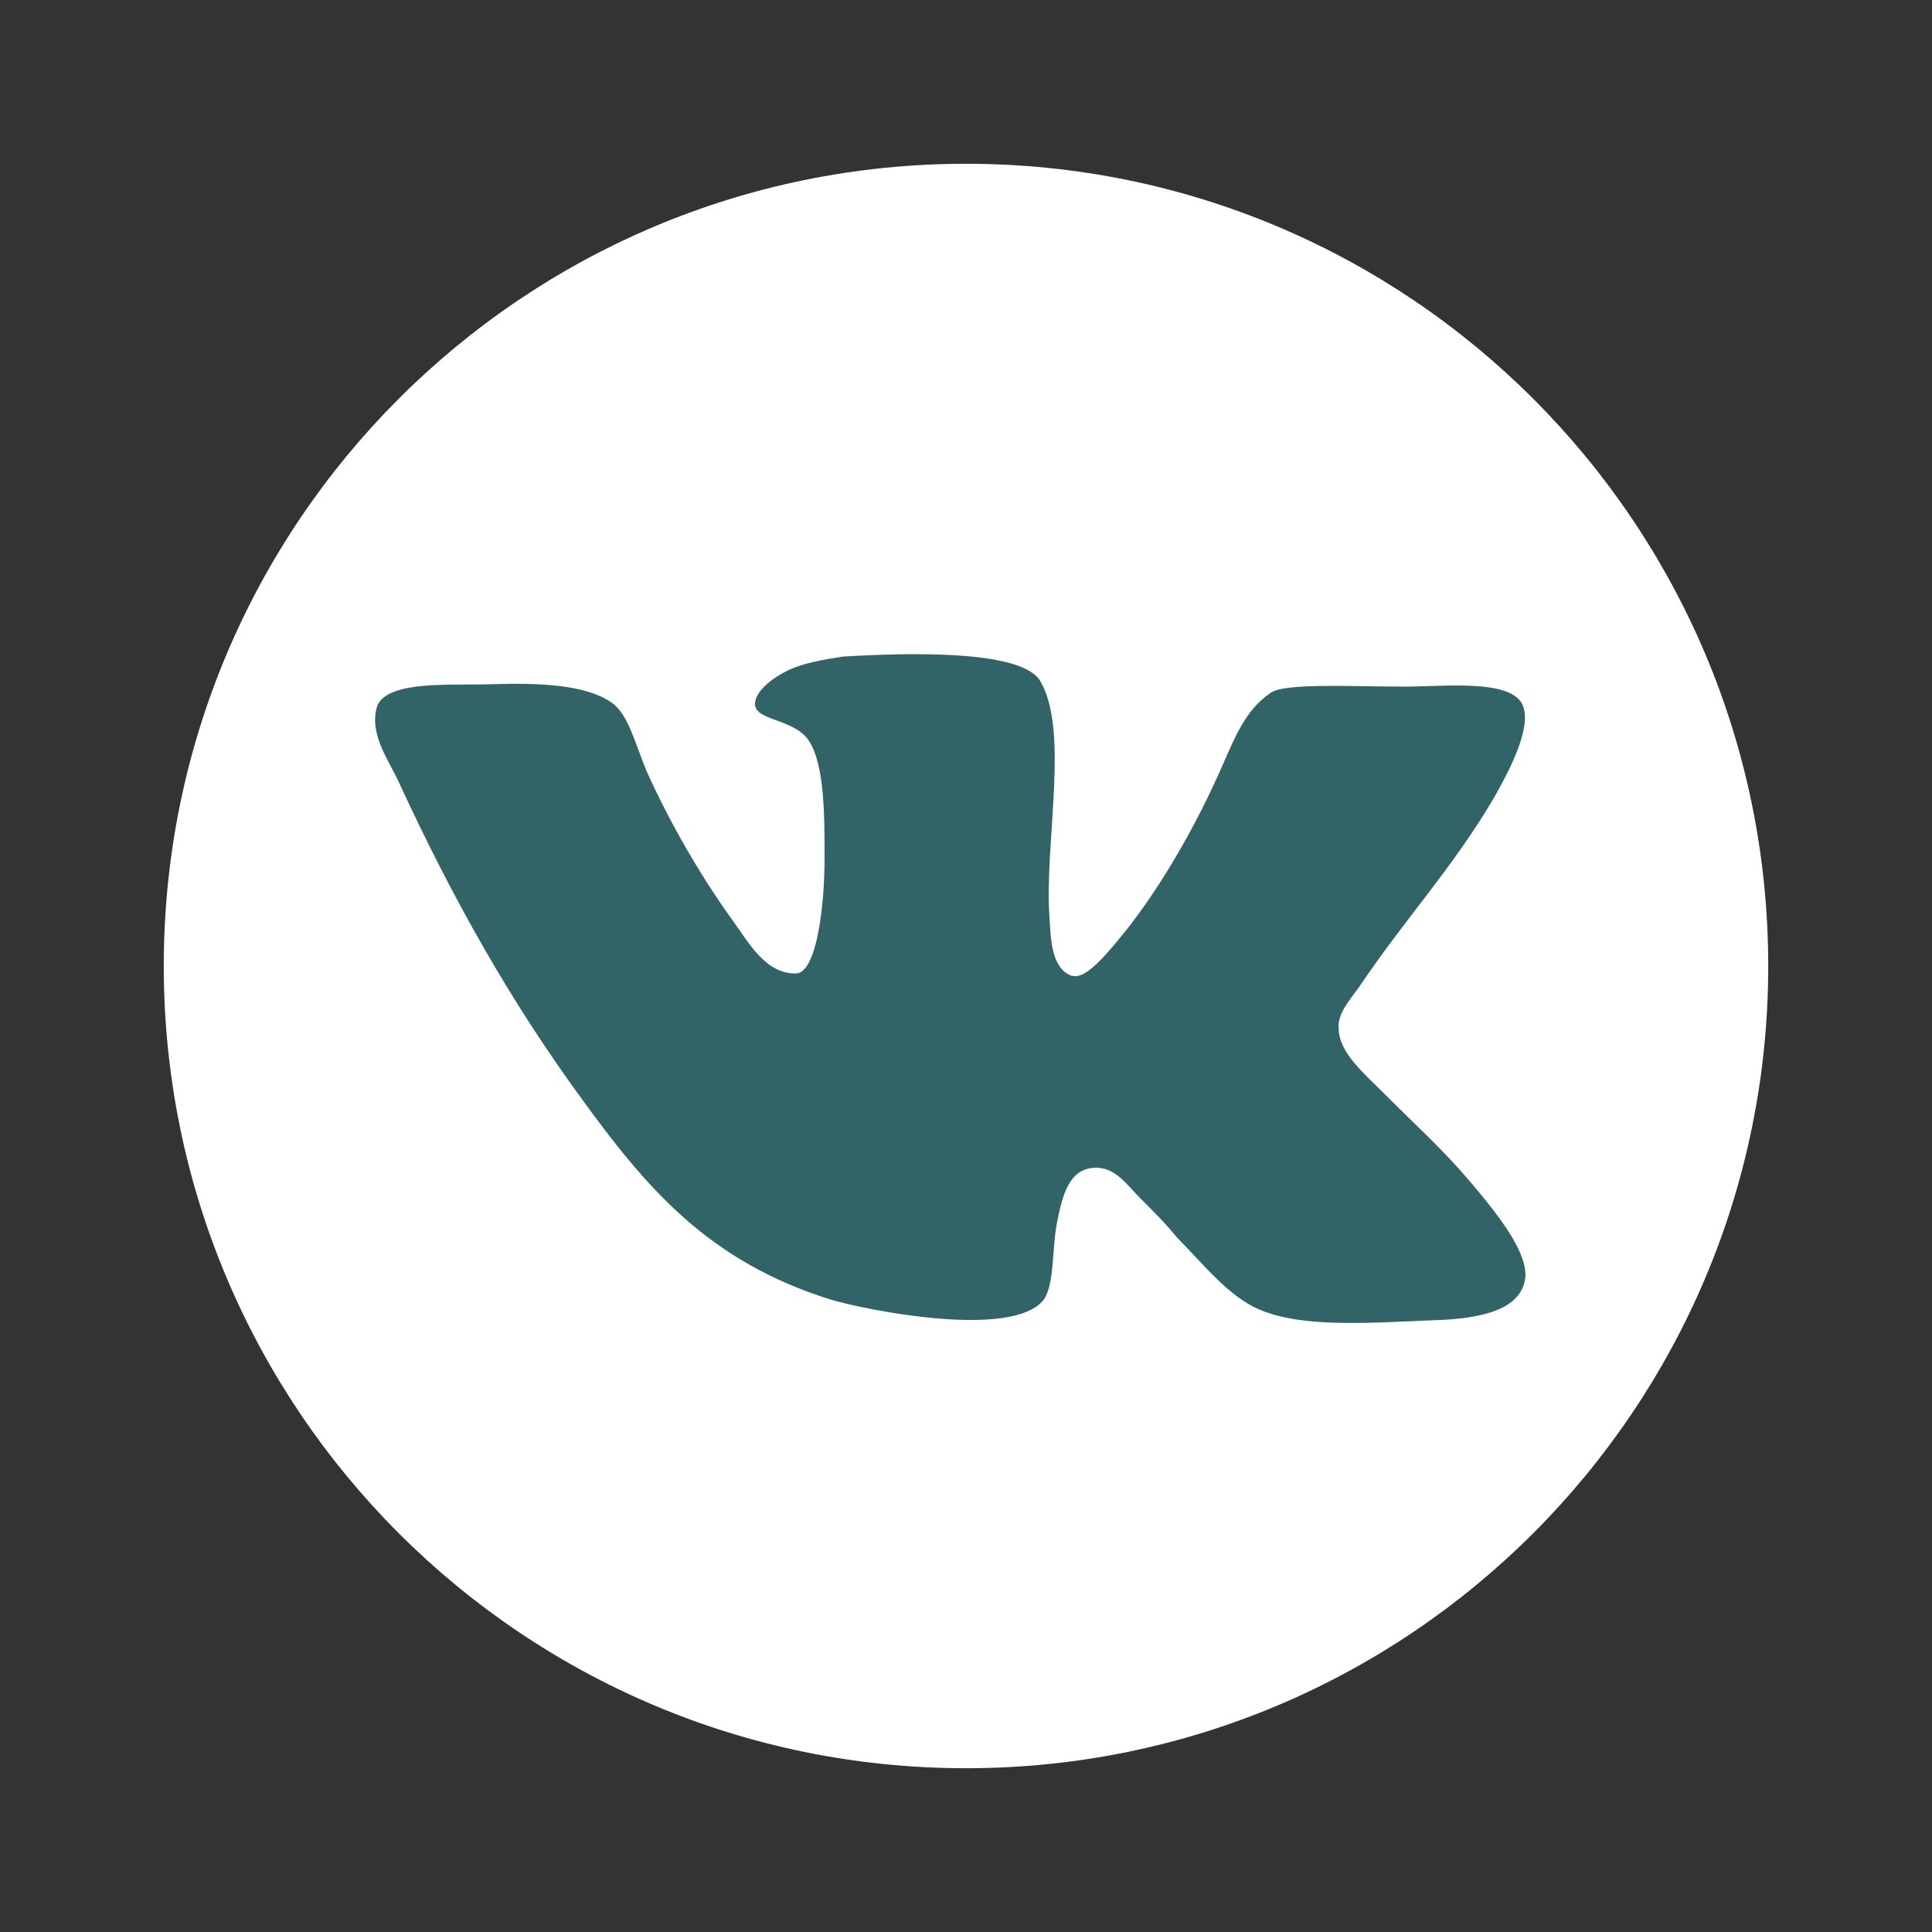
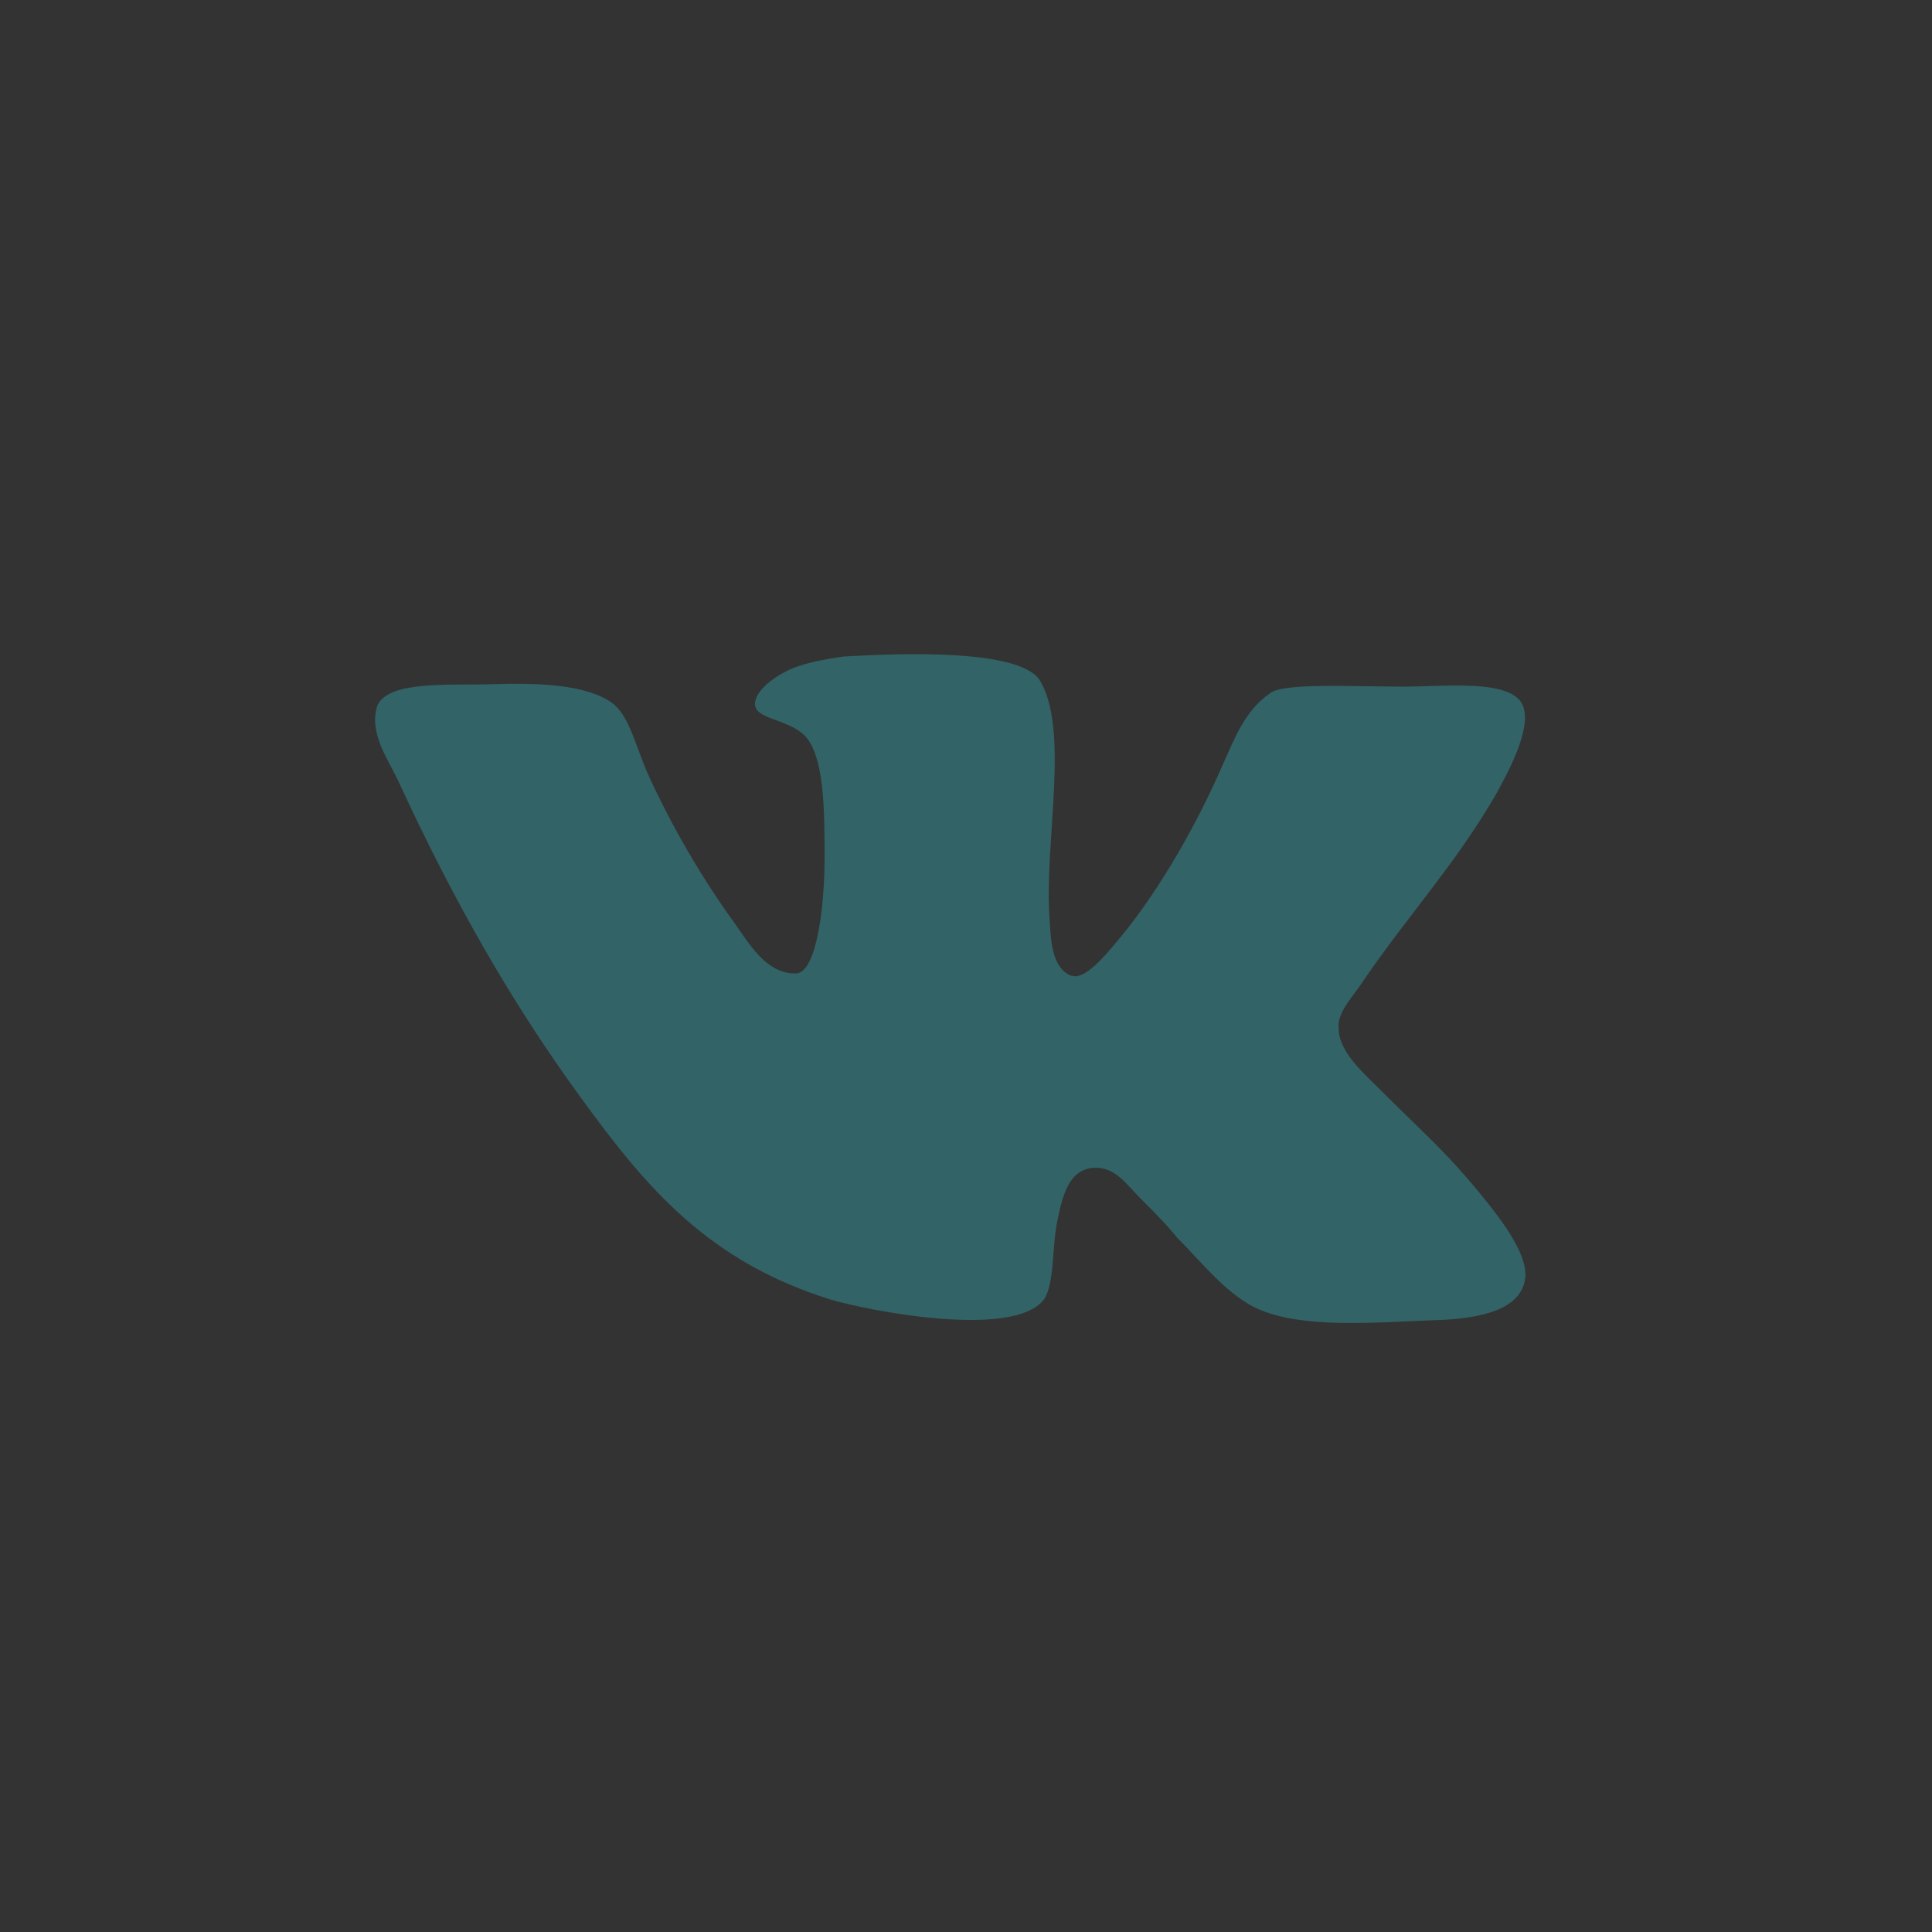
<svg xmlns="http://www.w3.org/2000/svg" id="_Слой_1" version="1.1" viewBox="0 0 128 128">
  <rect x="0" y="0" width="128" height="128" fill="#333333" stroke="none" />
  <defs>
    <style> .st0 { fill: #326366; } .st1 { fill: red; } .st1, .st2 { display: none; } .st3, .st2 { fill: #fff; } </style>
  </defs>
-   <path class="st3" d="M64,10.85c-29.36,0-53.15,23.8-53.15,53.15s23.8,53.15,53.15,53.15,53.15-23.8,53.15-53.15S93.35,10.85,64,10.85Z" />
  <path class="st2" d="M91.53,34.72c2.16-.08,3.79,1.88,2.92,5.39l-10.53,49.63c-.74,3.53-2.87,4.37-5.82,2.74l-16.04-11.86c-3.77,3.66-7.14,6.95-7.71,7.5-.89.87-1.61,1.61-3.21,1.61-2.08,0-1.73-.79-2.44-2.77l-5.9-18.09-15.43-4.82c-3.43-1.05-3.45-3.4.77-5.1l61.85-23.86c.53-.24,1.06-.37,1.55-.38h-.01Z" />
-   <path class="st1" d="M81.72,45.28c-.47,0-1.1.16-1.75.55l-34.77,21.94,5.86,17.96,1.16-12.36,29.77-26.86c.82-.72.5-1.22-.27-1.23Z" />
  <path class="st0" d="M71.01,64.66c-1.39-.52-1.39-2.52-1.48-3.92-.35-4.96,1.39-12.54-.7-15.76-1.48-1.92-8.62-1.74-12.97-1.48-1.22.18-2.7.43-3.75.96s-2.09,1.39-2.09,2.18c0,1.13,2.61.96,3.57,2.44,1.04,1.57,1.04,4.96,1.04,7.75,0,3.22-.52,7.49-1.83,7.66-2,.09-3.13-1.92-4.18-3.4-2.09-2.87-4.18-6.45-5.75-9.93-.78-1.83-1.22-3.83-2.35-4.61-1.74-1.22-4.88-1.31-7.93-1.22-2.79.09-6.79-.26-7.58,1.39-.61,1.83.7,3.57,1.39,5.05,3.57,7.75,7.4,14.54,12.11,20.99,4.36,6.01,8.45,10.8,16.46,13.32,2.27.7,12.19,2.7,14.2,0,.7-1.04.52-3.4.87-5.14s.78-3.48,2.44-3.57c1.39-.09,2.18,1.13,3.05,2,.96.96,1.74,1.74,2.44,2.61,1.66,1.66,3.4,3.92,5.49,4.79,2.87,1.22,7.31.87,11.49.7,3.4-.09,5.84-.78,6.1-2.79.18-1.57-1.57-3.83-2.61-5.14-2.61-3.22-3.83-4.18-6.79-7.14-1.31-1.31-2.96-2.7-2.96-4.27-.09-.96.7-1.83,1.39-2.79,3.05-4.53,6.1-7.75,8.88-12.45.78-1.39,2.61-4.61,1.92-6.18-.78-1.74-5.14-1.22-7.84-1.22-3.48,0-8.01-.26-8.88.43-1.66,1.13-2.35,2.96-3.13,4.7-1.74,4.01-4.09,8.1-6.53,11.15-.87,1.04-2.52,3.22-3.48,2.87h0v.02Z" />
</svg>